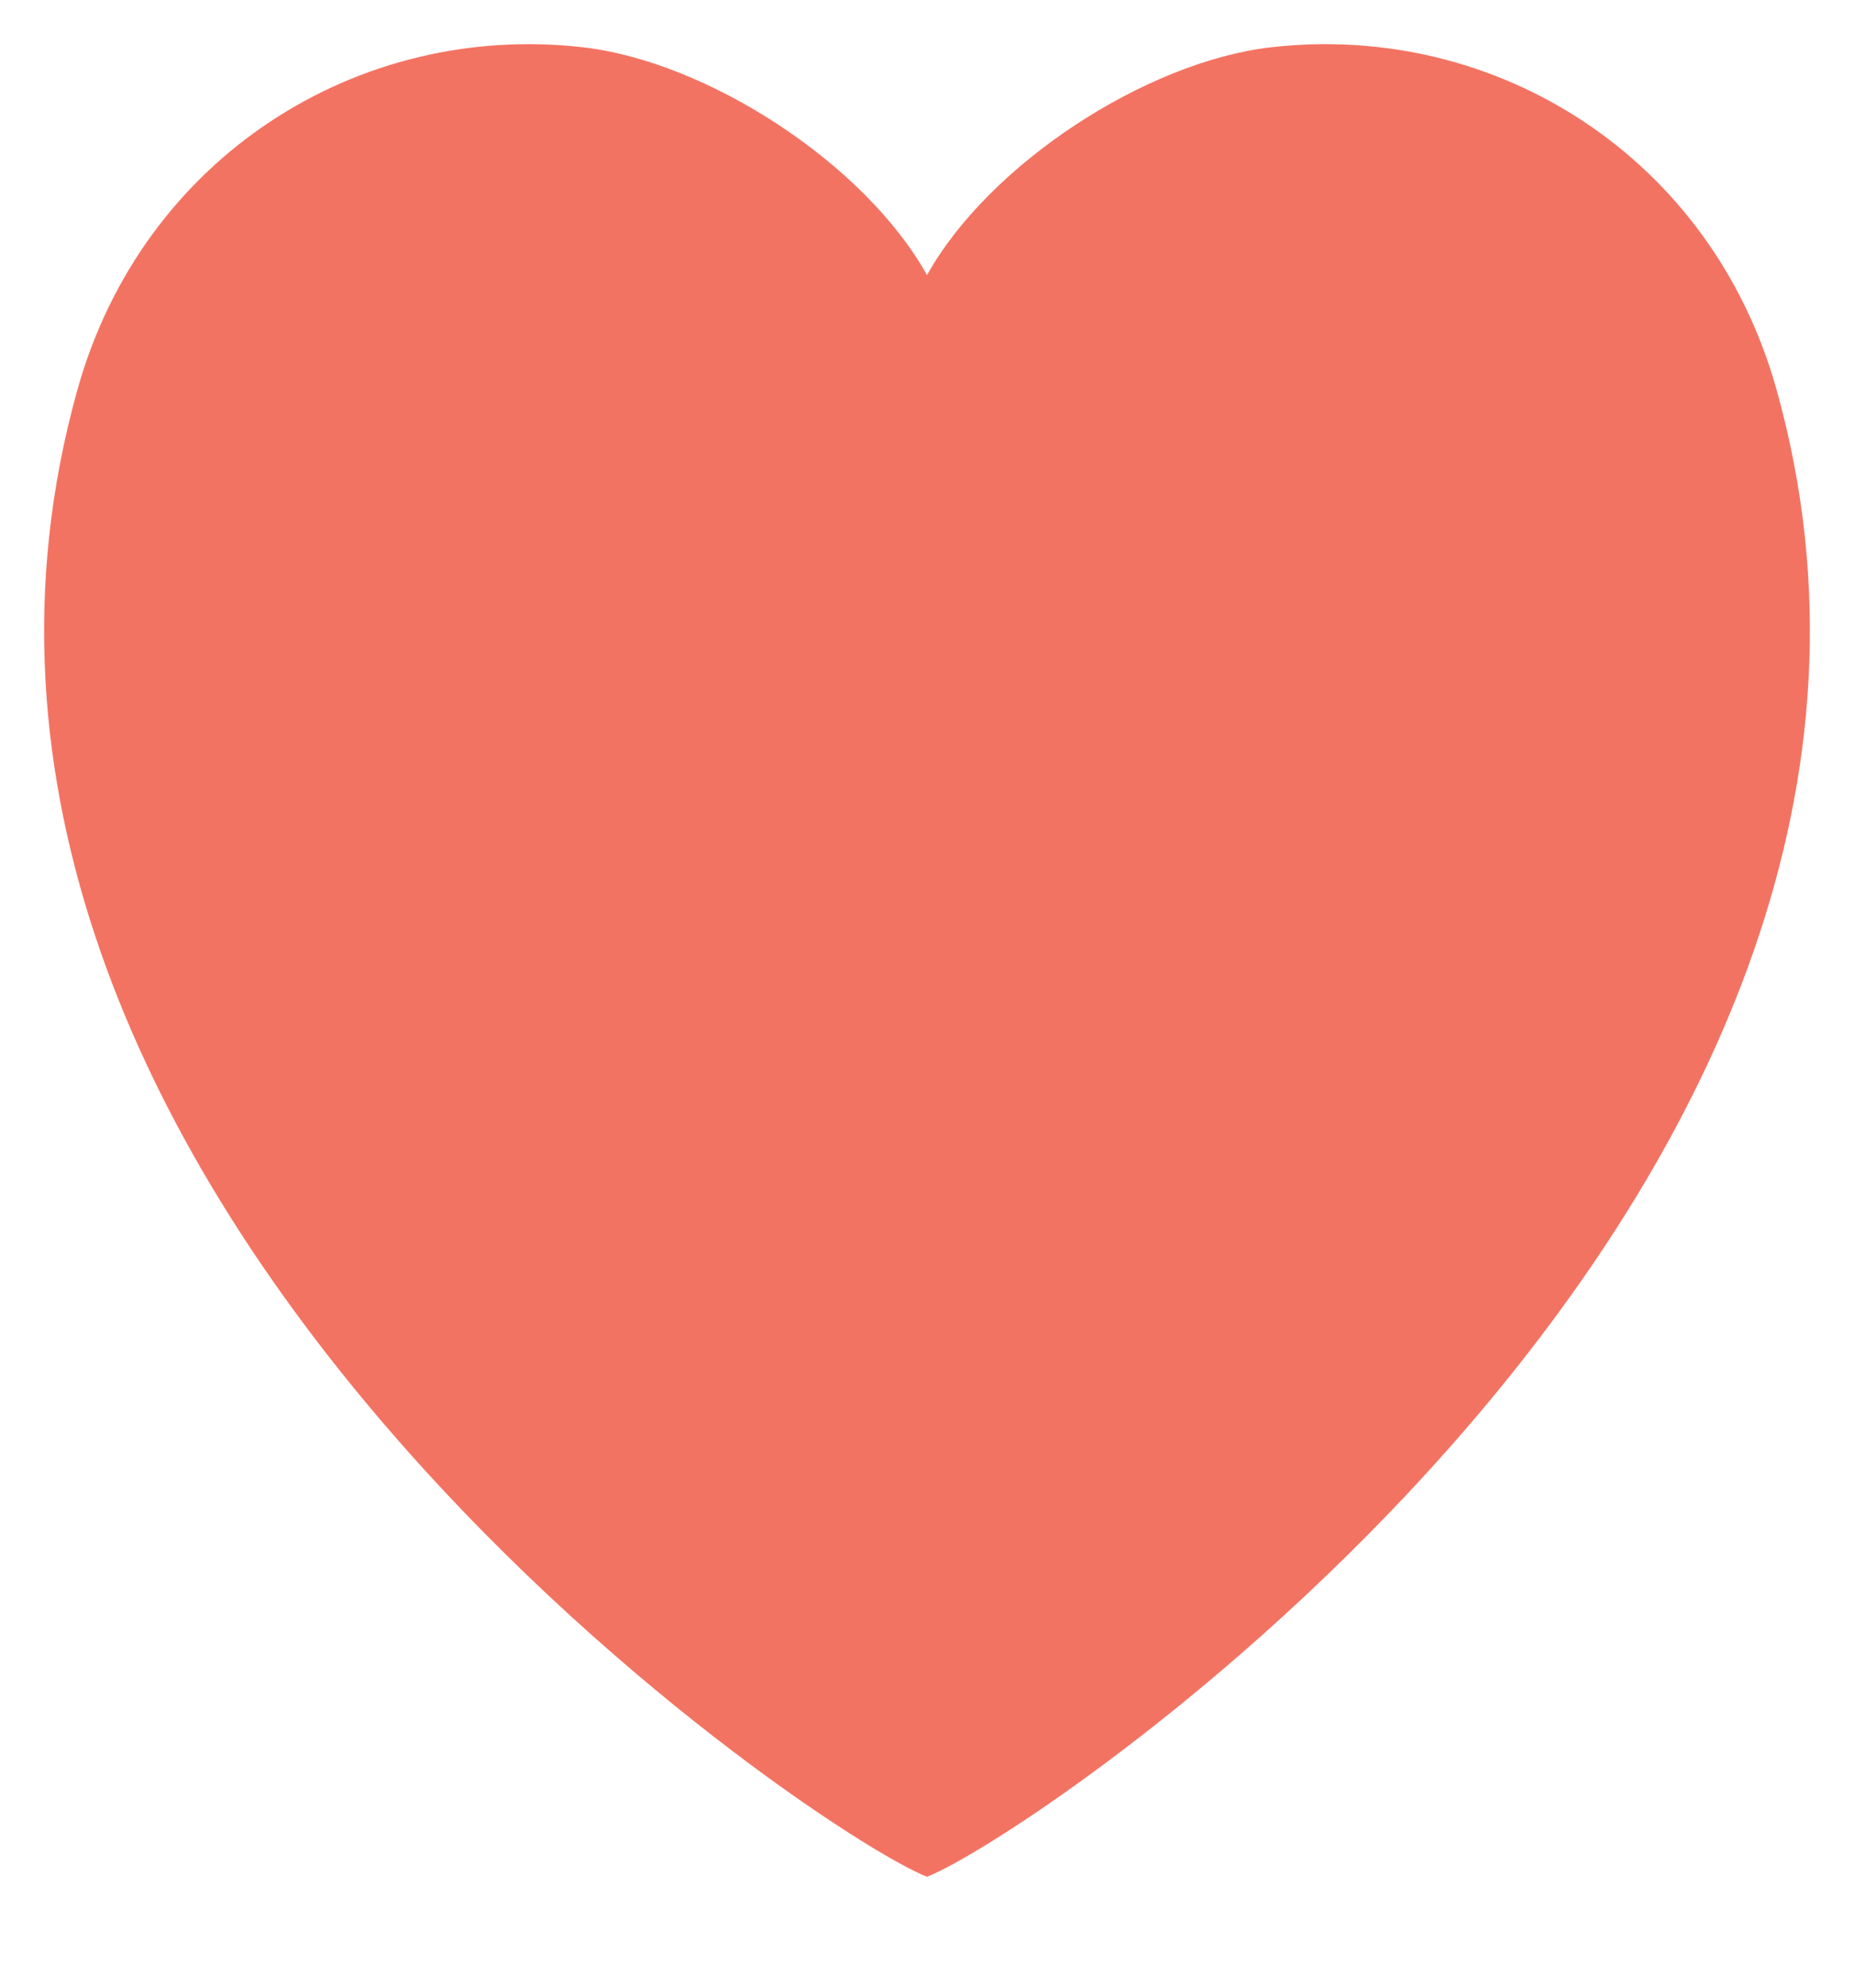
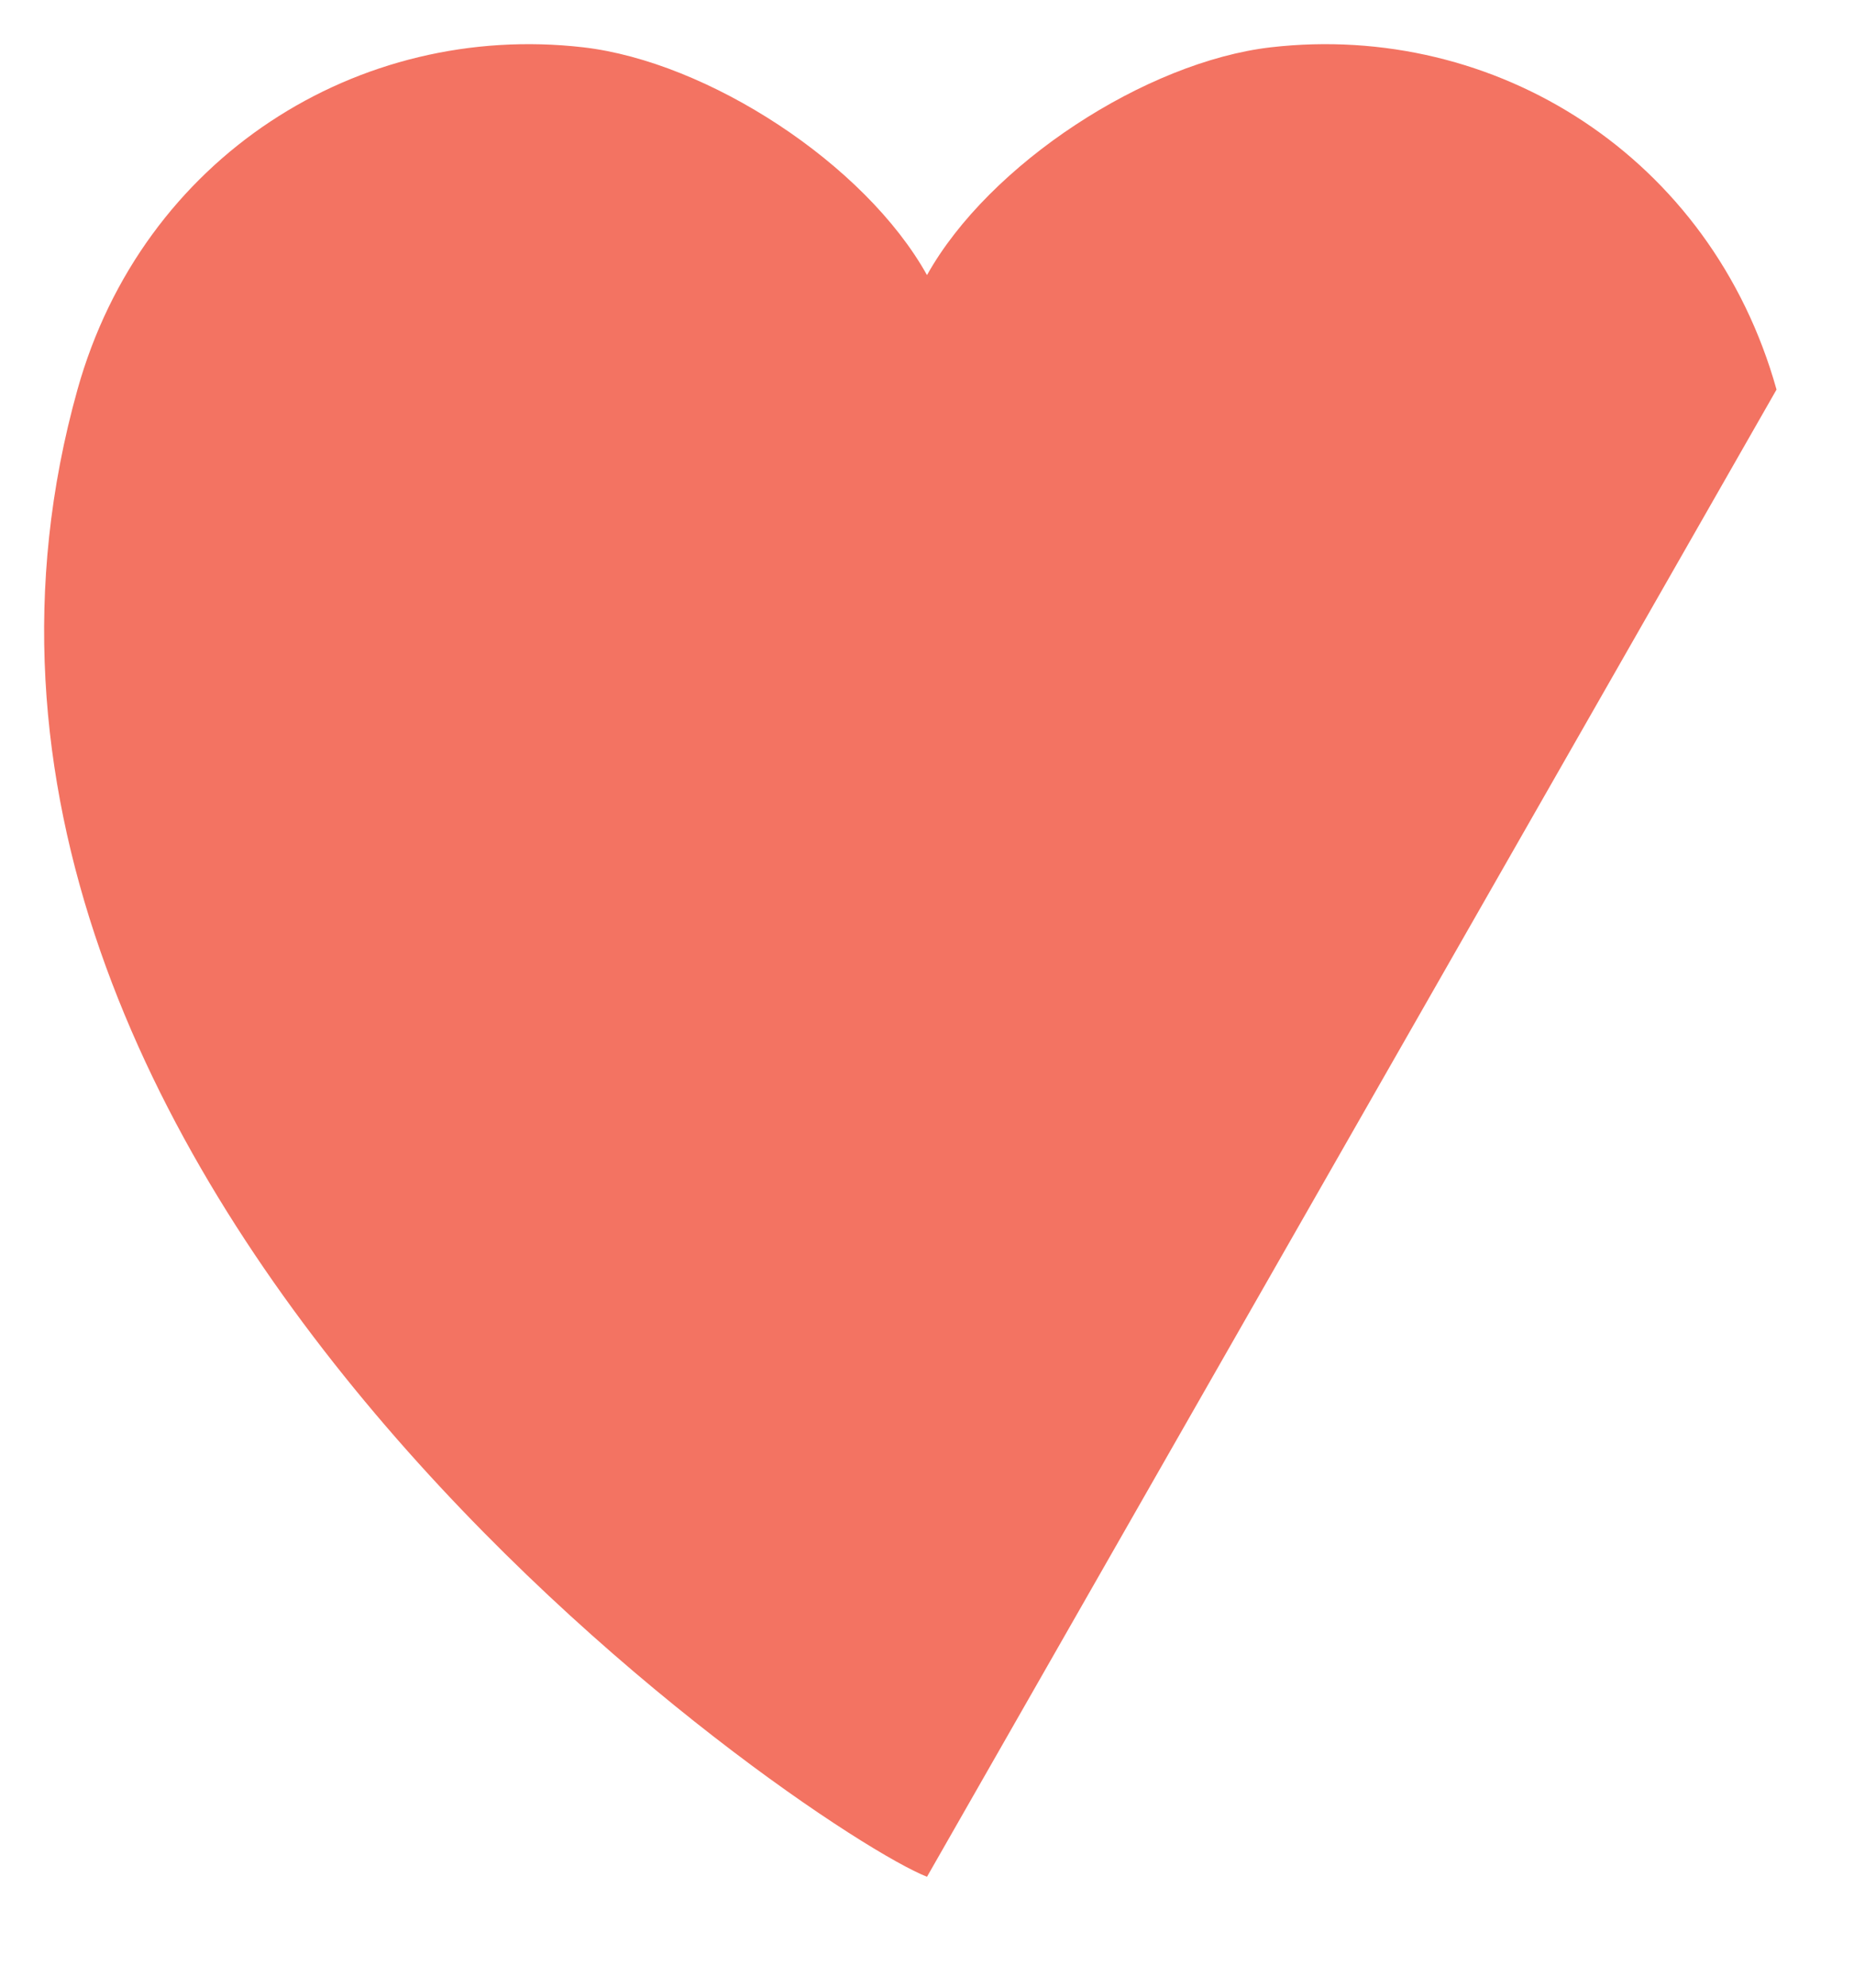
<svg xmlns="http://www.w3.org/2000/svg" width="14" height="15" viewBox="0 0 14 15" fill="none">
-   <path fill-rule="evenodd" clip-rule="evenodd" d="M13.415 2.94C12.923 1.183 11.294 0.162 9.596 0.357C8.655 0.466 7.469 1.236 7 2.076H7C6.532 1.236 5.345 0.466 4.404 0.357C2.707 0.162 1.077 1.183 0.585 2.94C-1.092 8.933 6.122 13.819 7 14.163H7C7.878 13.819 15.092 8.933 13.415 2.94Z" fill="#F37362" />
+   <path fill-rule="evenodd" clip-rule="evenodd" d="M13.415 2.94C12.923 1.183 11.294 0.162 9.596 0.357C8.655 0.466 7.469 1.236 7 2.076H7C6.532 1.236 5.345 0.466 4.404 0.357C2.707 0.162 1.077 1.183 0.585 2.94C-1.092 8.933 6.122 13.819 7 14.163H7Z" fill="#F37362" />
</svg>